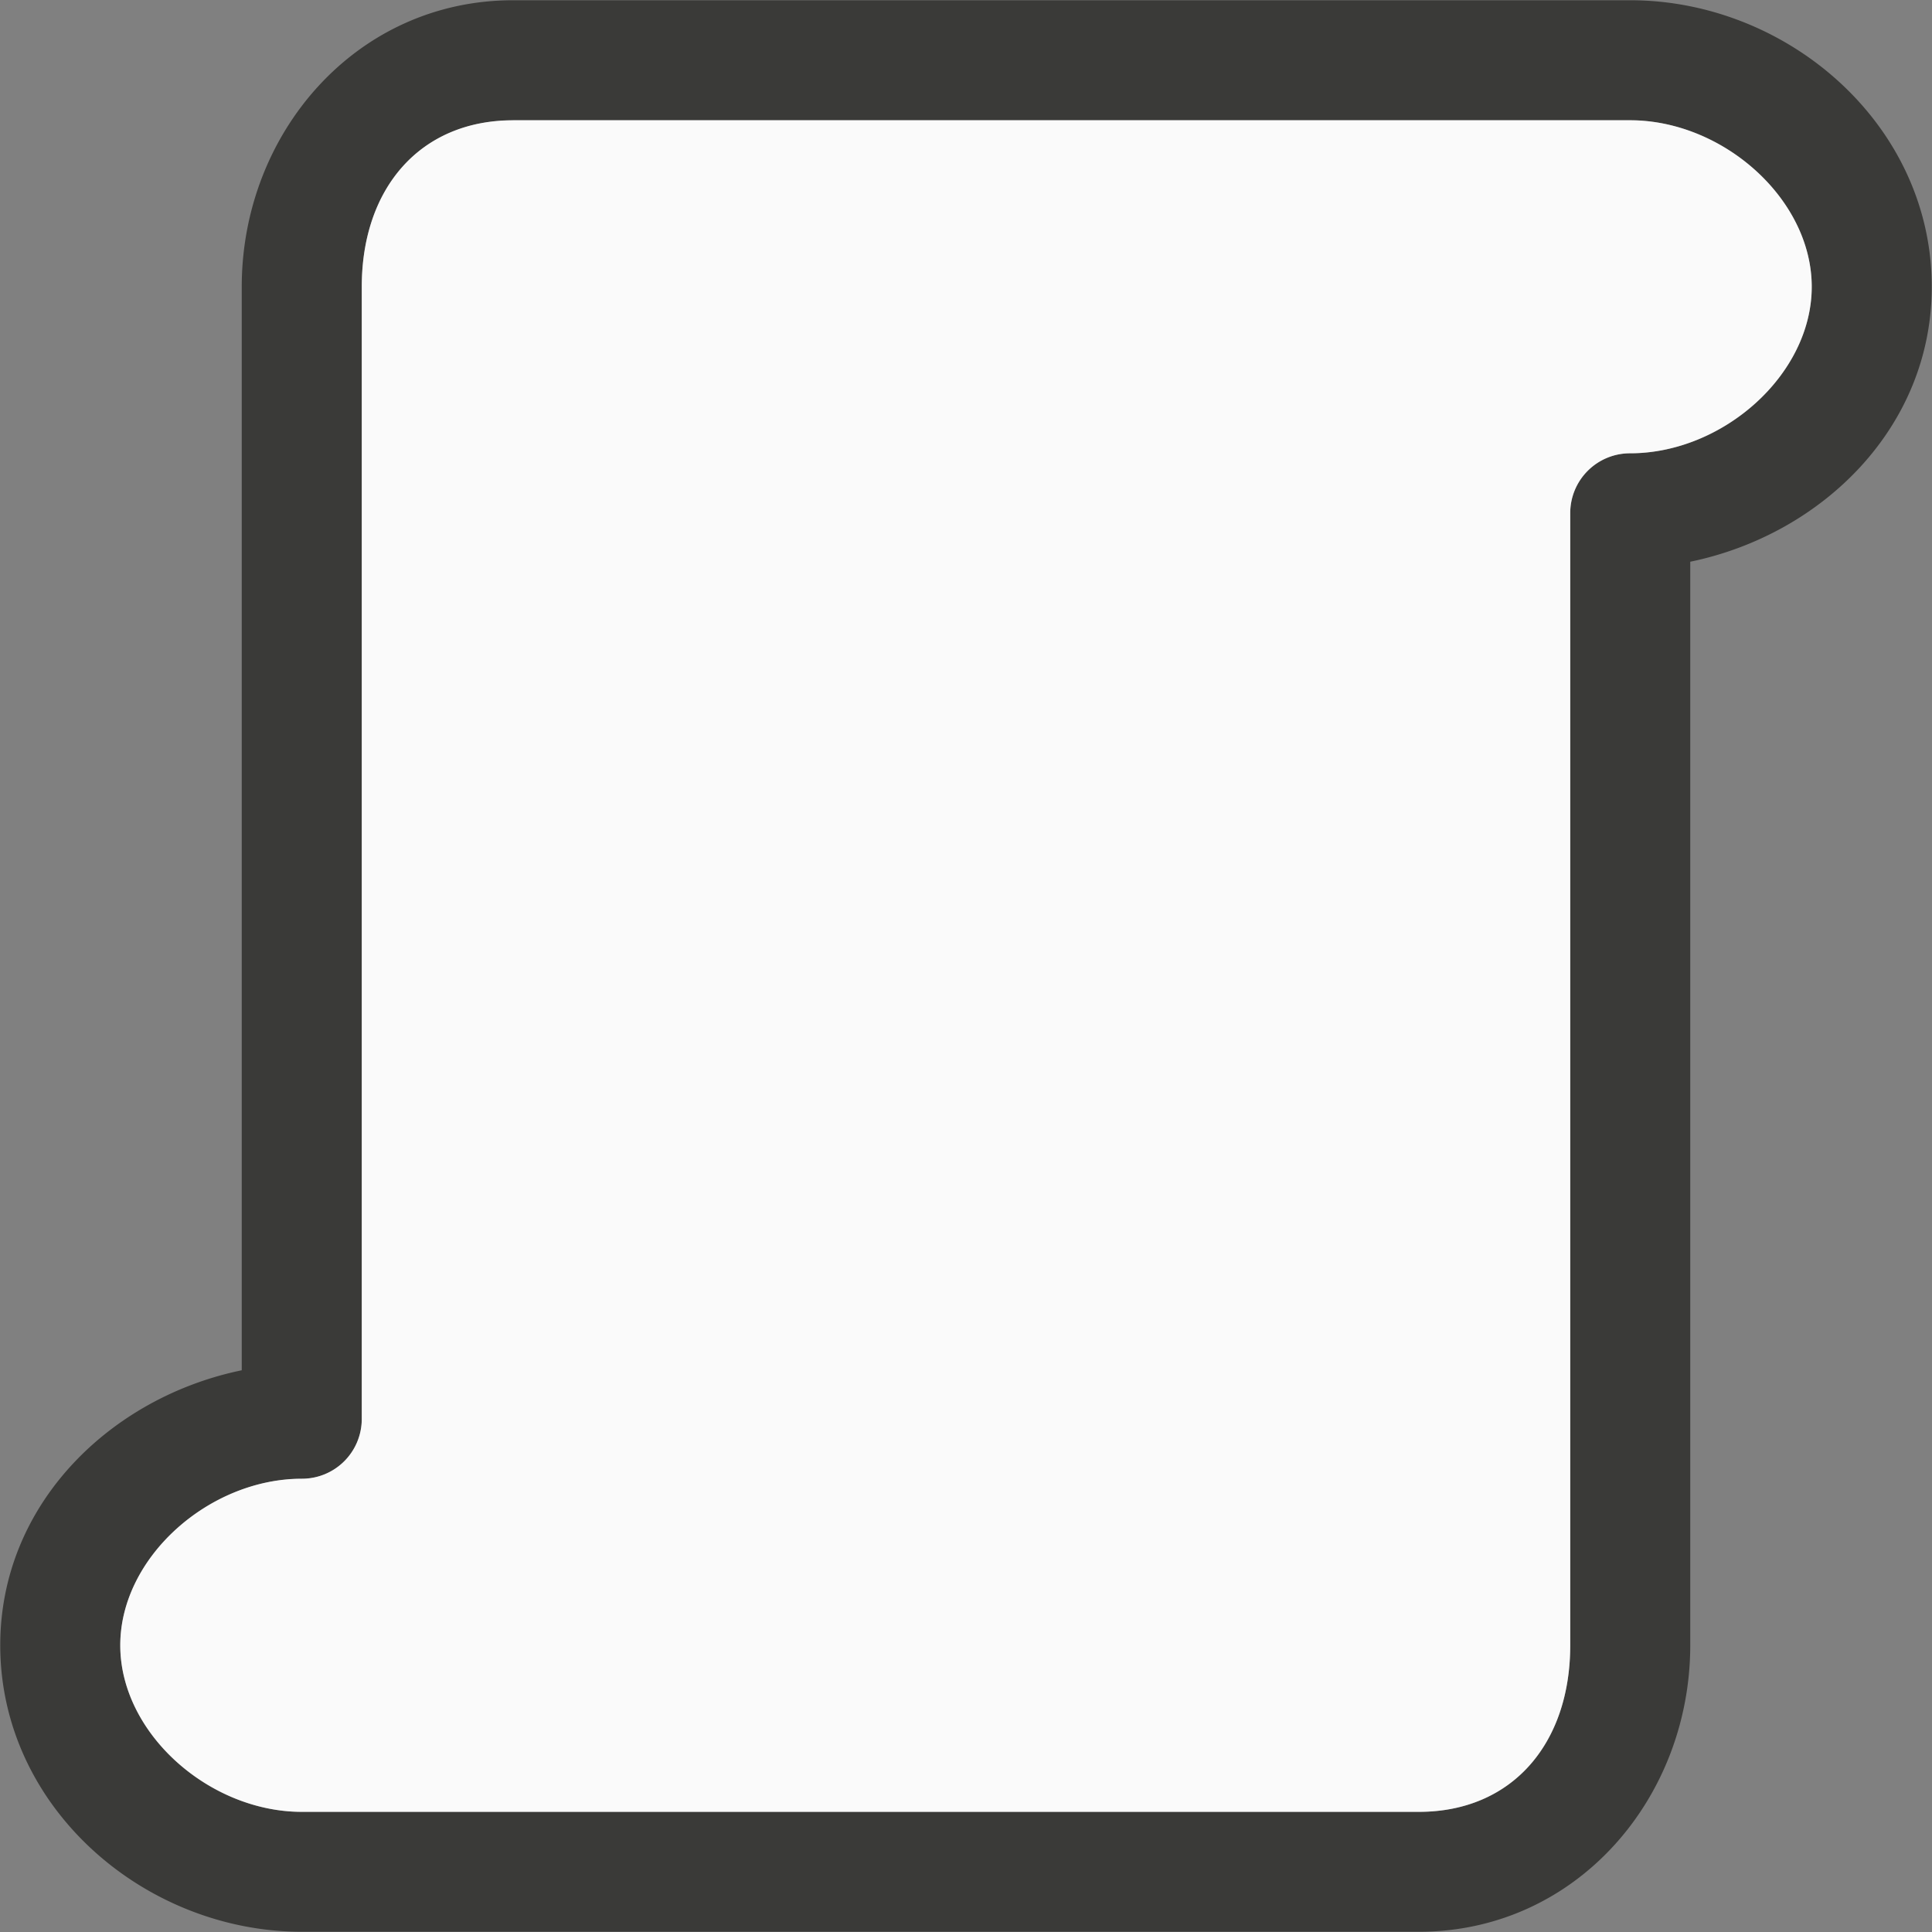
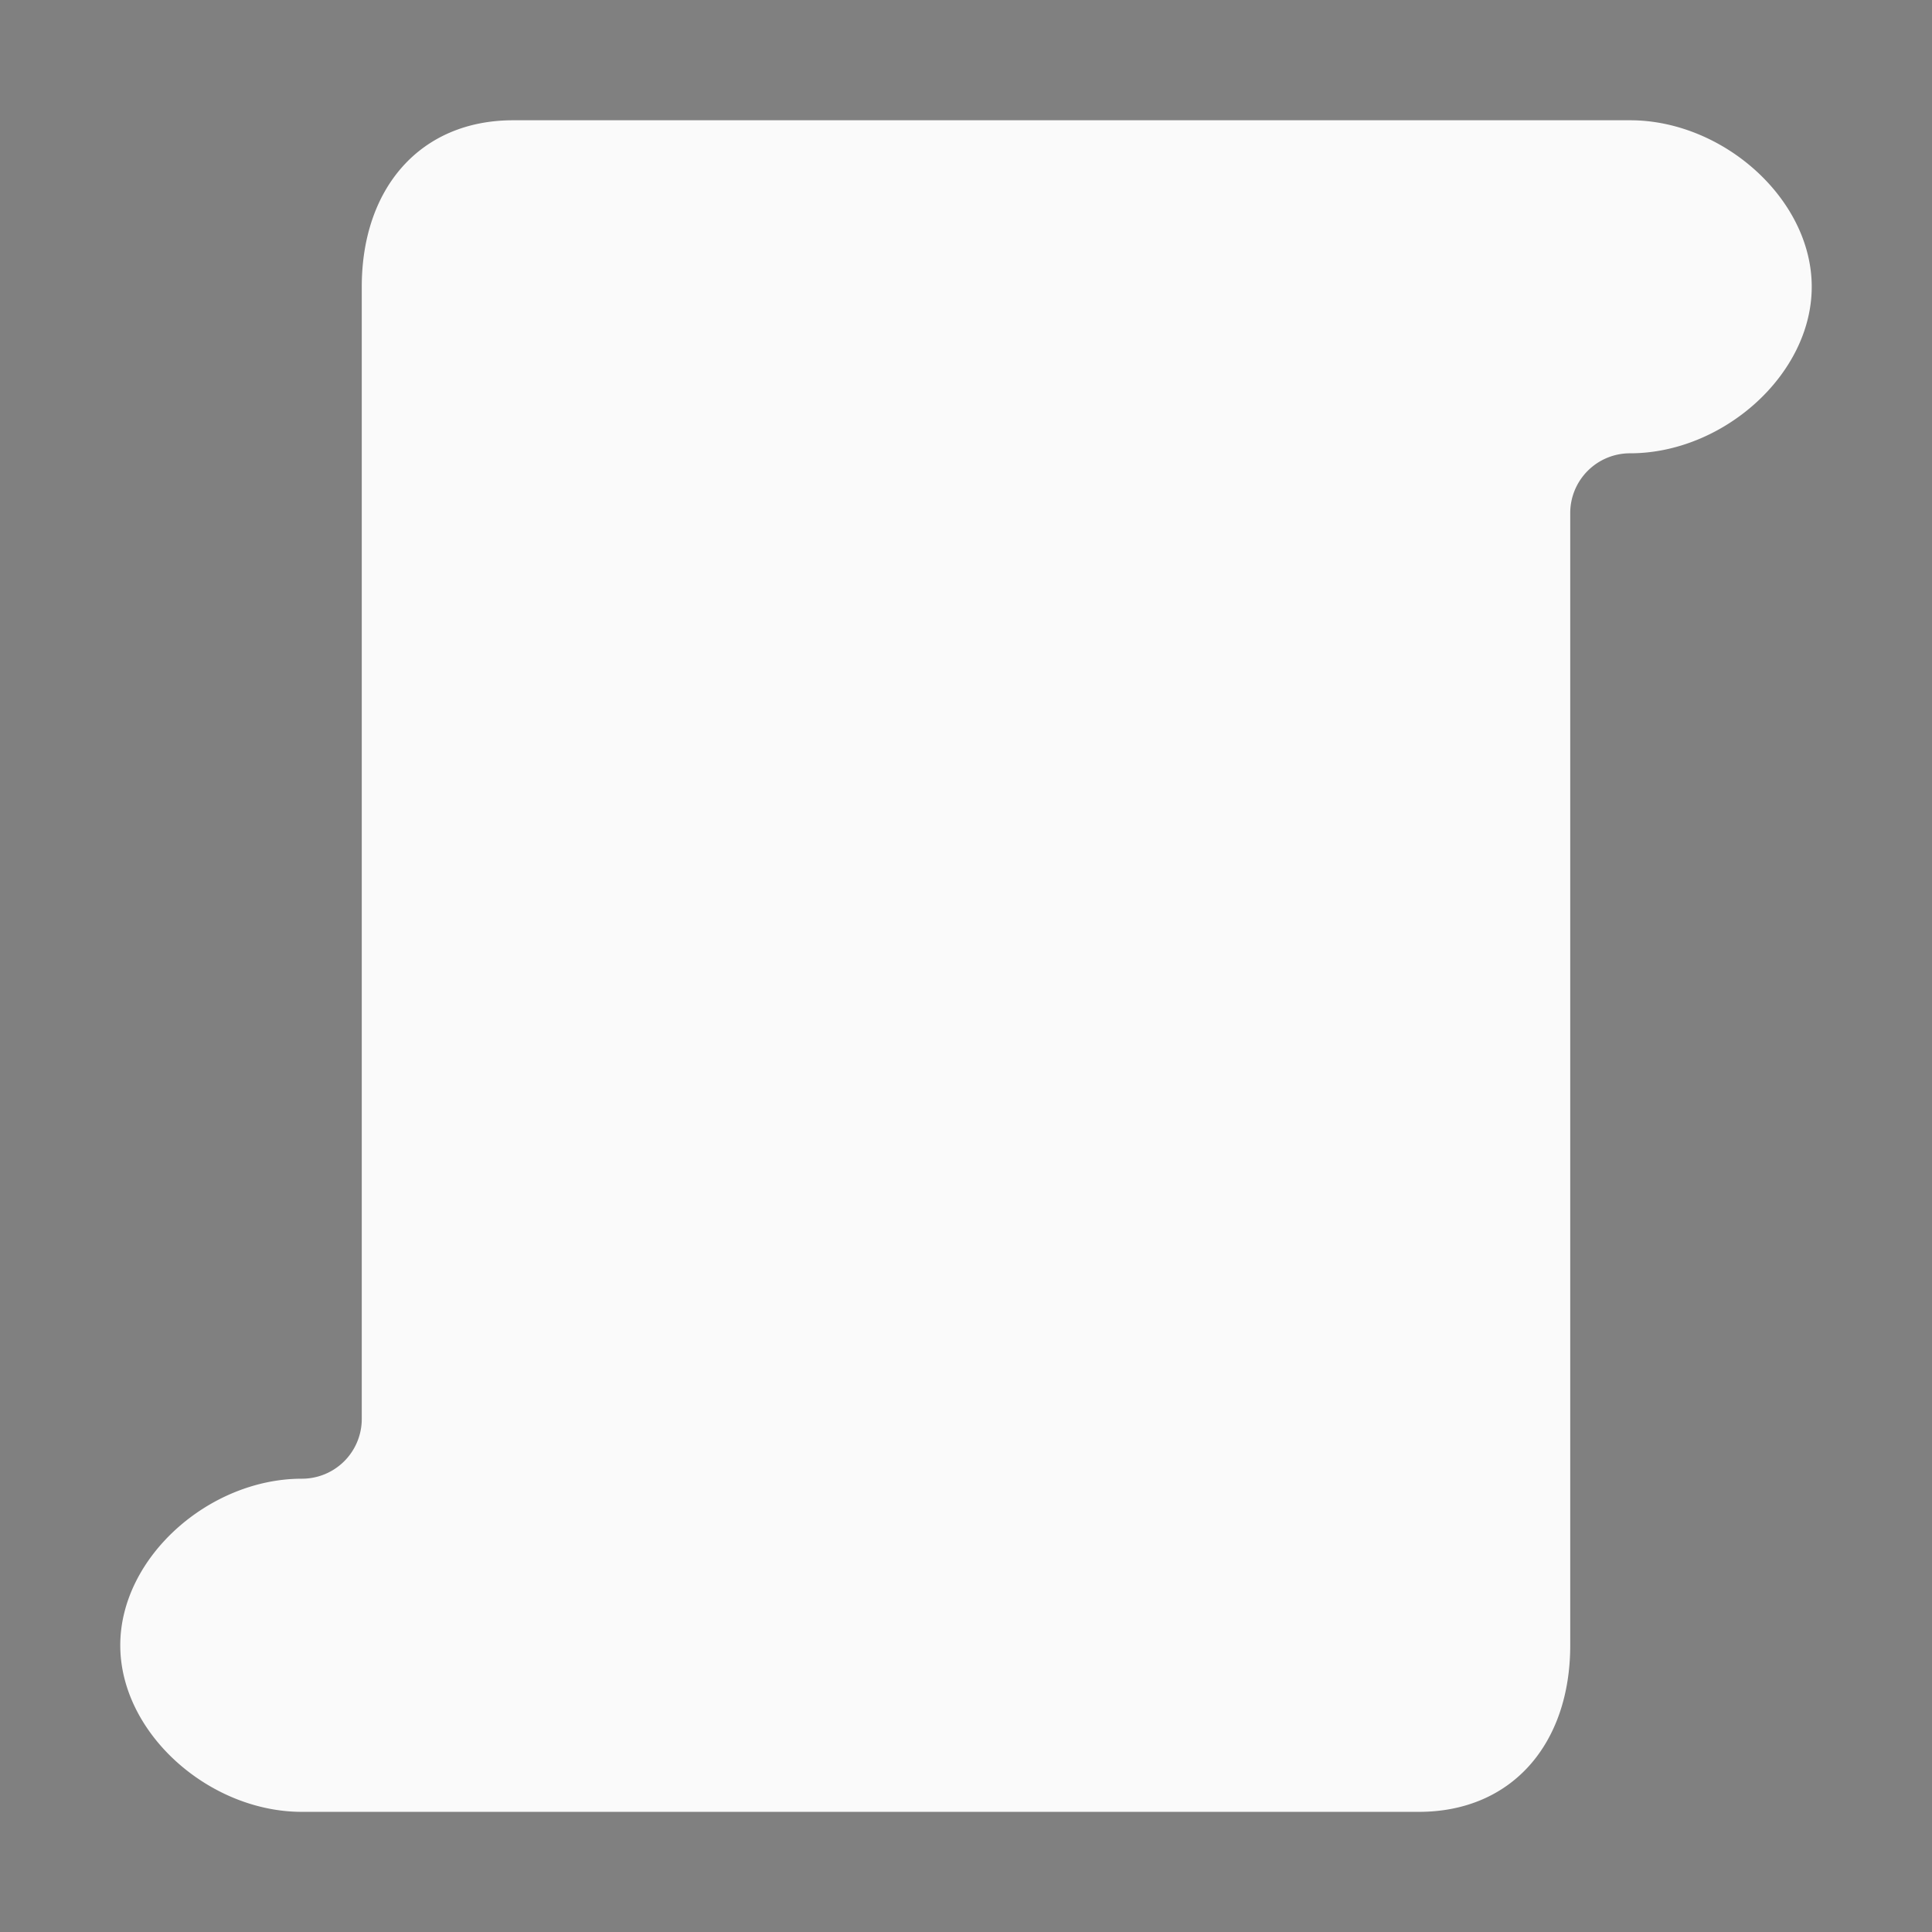
<svg xmlns="http://www.w3.org/2000/svg" viewBox="0 0 16 16">
  <rect x="0" y="0" width="16" height="16" fill="#808080" stroke="none" />/&amp;gt;<g fill="#fafafa" transform="matrix(0 1 1 0 0 0)">
-     <path d="m4.25.002c-1.306 0-2.248 1.107-2.248 2.373v1.875 7.098c-1.09.225-2 1.111-2 2.277 0 1.344 1.194 2.373 2.498 2.373h9.25c1.306 0 2.248-1.107 2.248-2.373v-.938-8.035c1.09-.225 2-1.111 2-2.277 0-1.344-1.194-2.373-2.498-2.373zm0 .994h9.25c.768 0 1.504.651 1.504 1.379s-.736 1.379-1.504 1.379a.495.495 0 0 0 -.496.496v8.438.938c0 .813-.481 1.379-1.254 1.379h-9.25c-.768 0-1.504-.651-1.504-1.379 0-.728.736-1.379 1.504-1.379a.495.495 0 0 0 .496-.496v-7.5-1.875c0-.813.481-1.379 1.254-1.379z" fill="#3a3a38" transform="matrix(0 1 1 0 0 0)" />
    <path d="m13.625.996c-.728 0-1.379.736-1.379 1.504a.495.495 0 0 1 -.496.496h-7.5-1.875c-.813 0-1.379.481-1.379 1.254v9.25c0 .768.651 1.504 1.379 1.504s1.379-.736 1.379-1.504a.495.495 0 0 1 .496-.496h8.438.938c.813 0 1.379-.481 1.379-1.254v-9.25c0-.768-.651-1.504-1.379-1.504z" fill="#fafafa" />
  </g>
</svg>